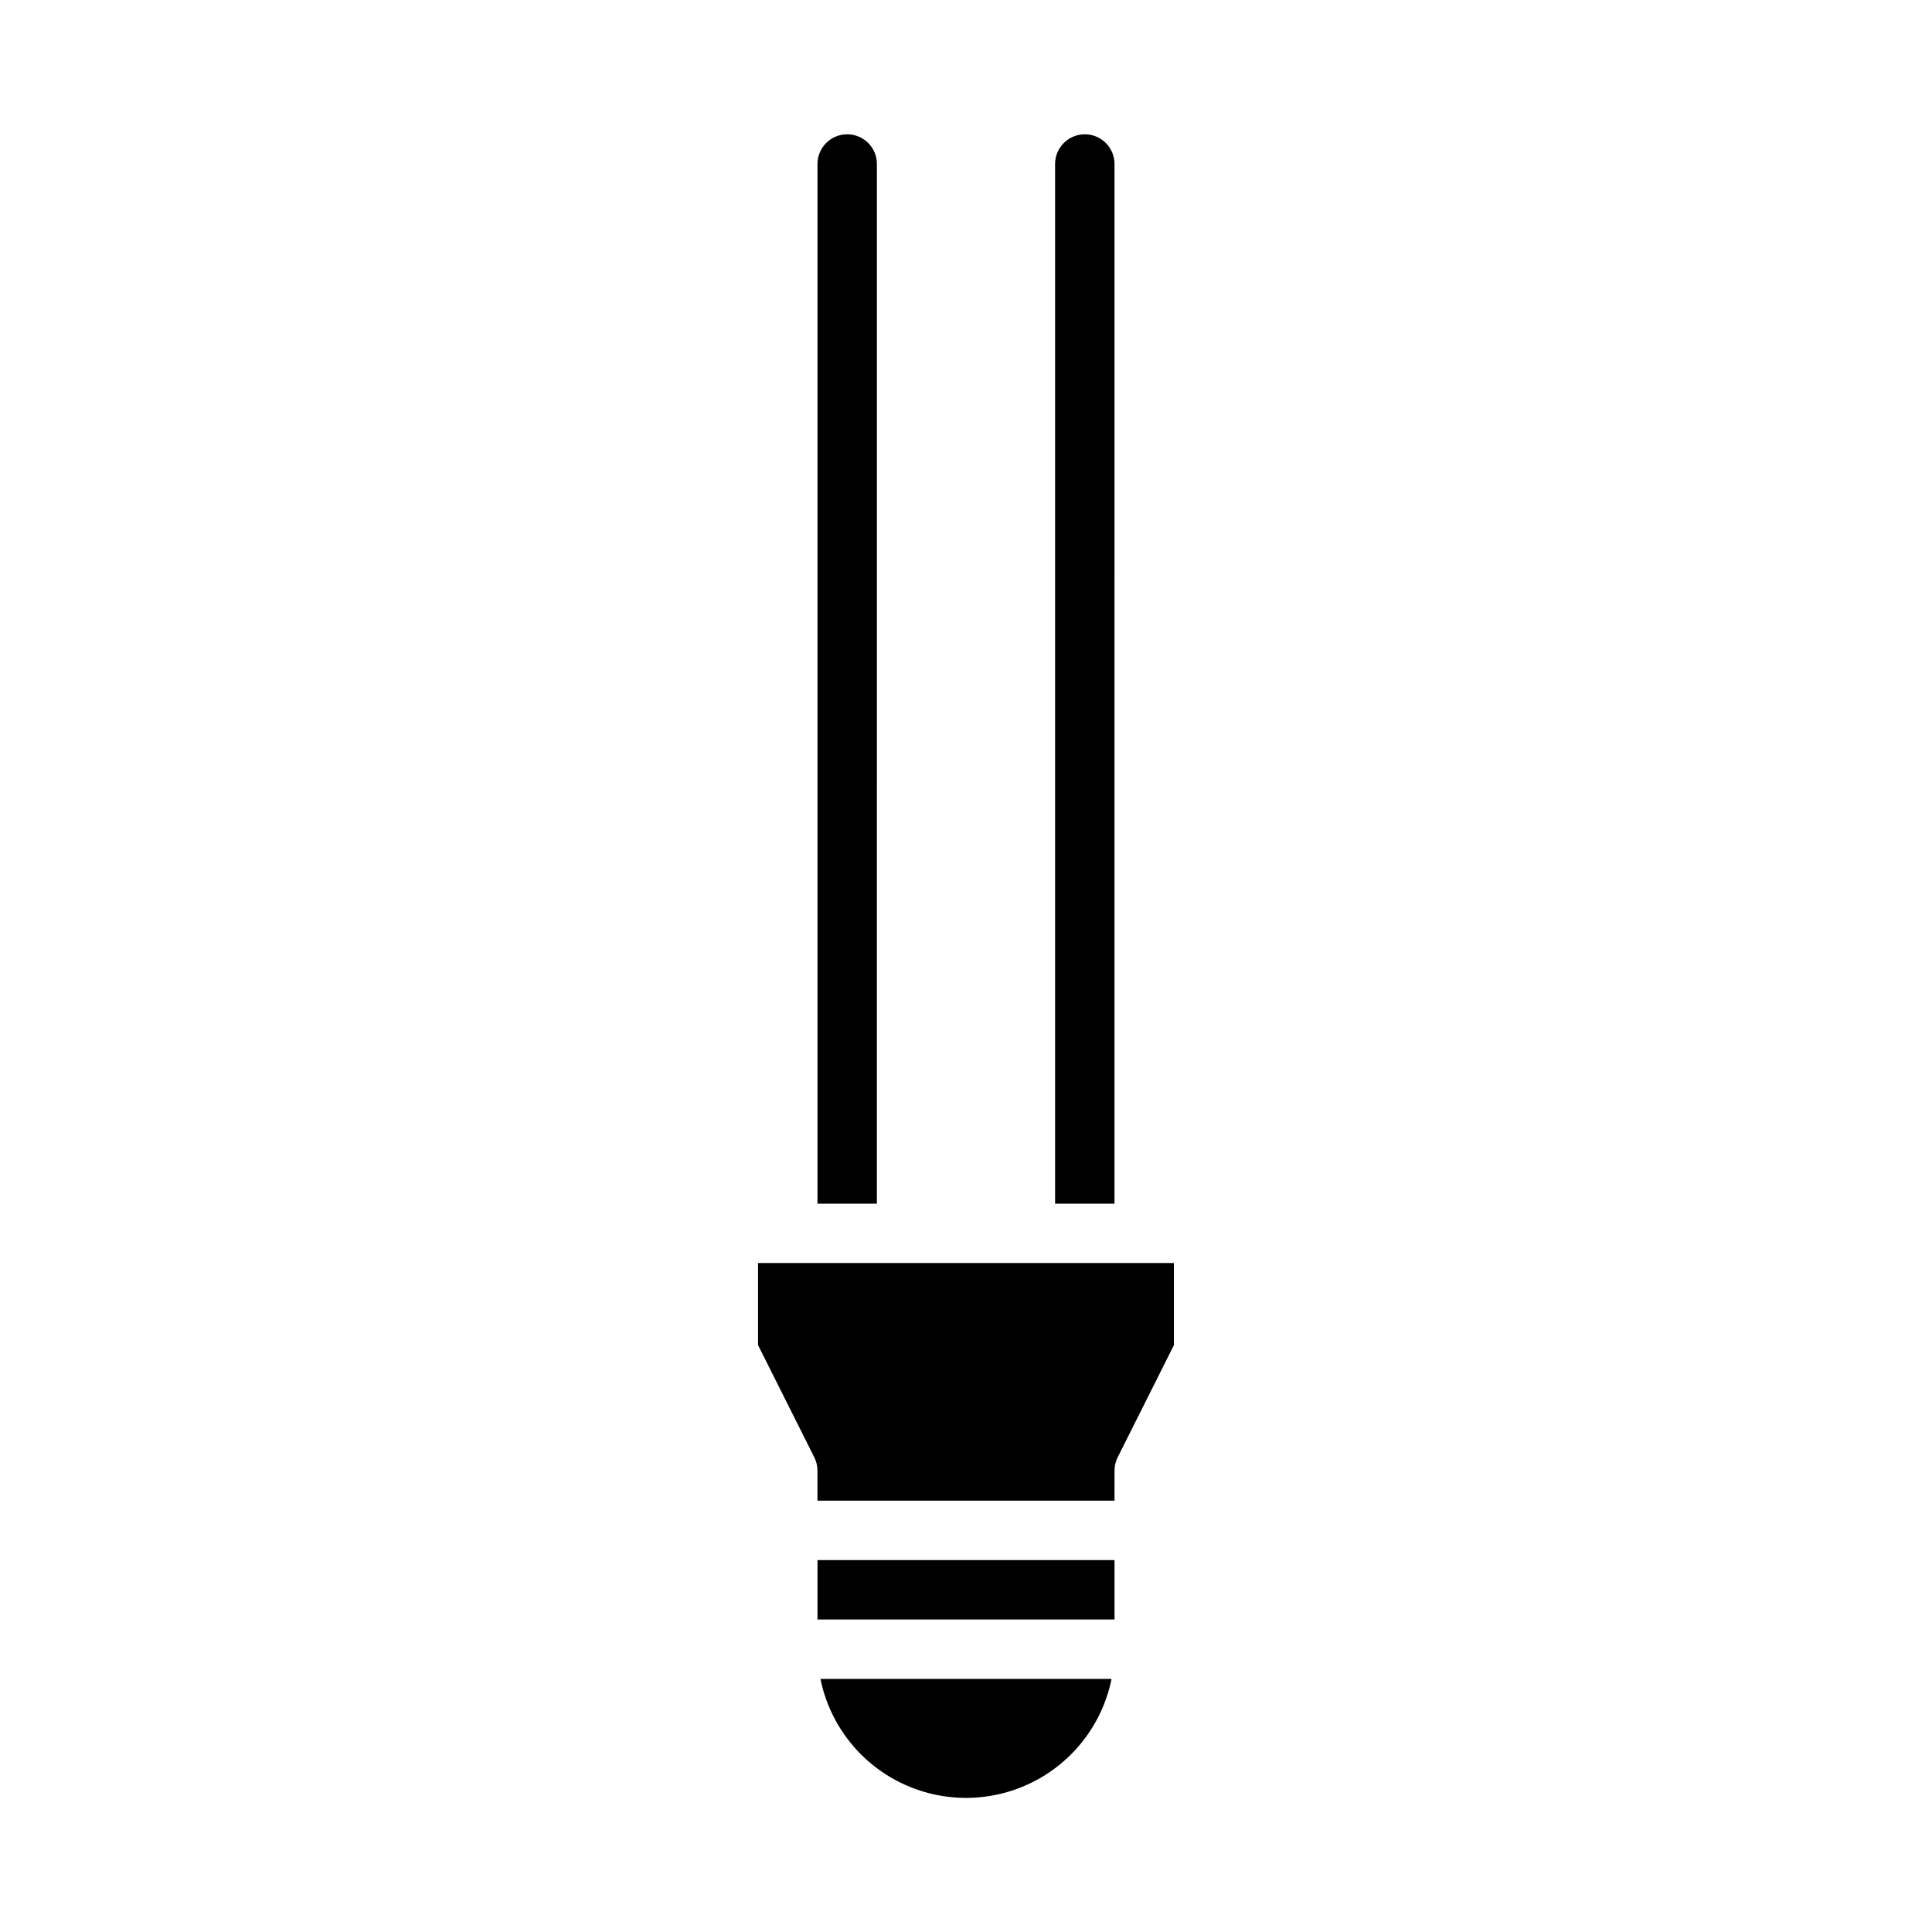
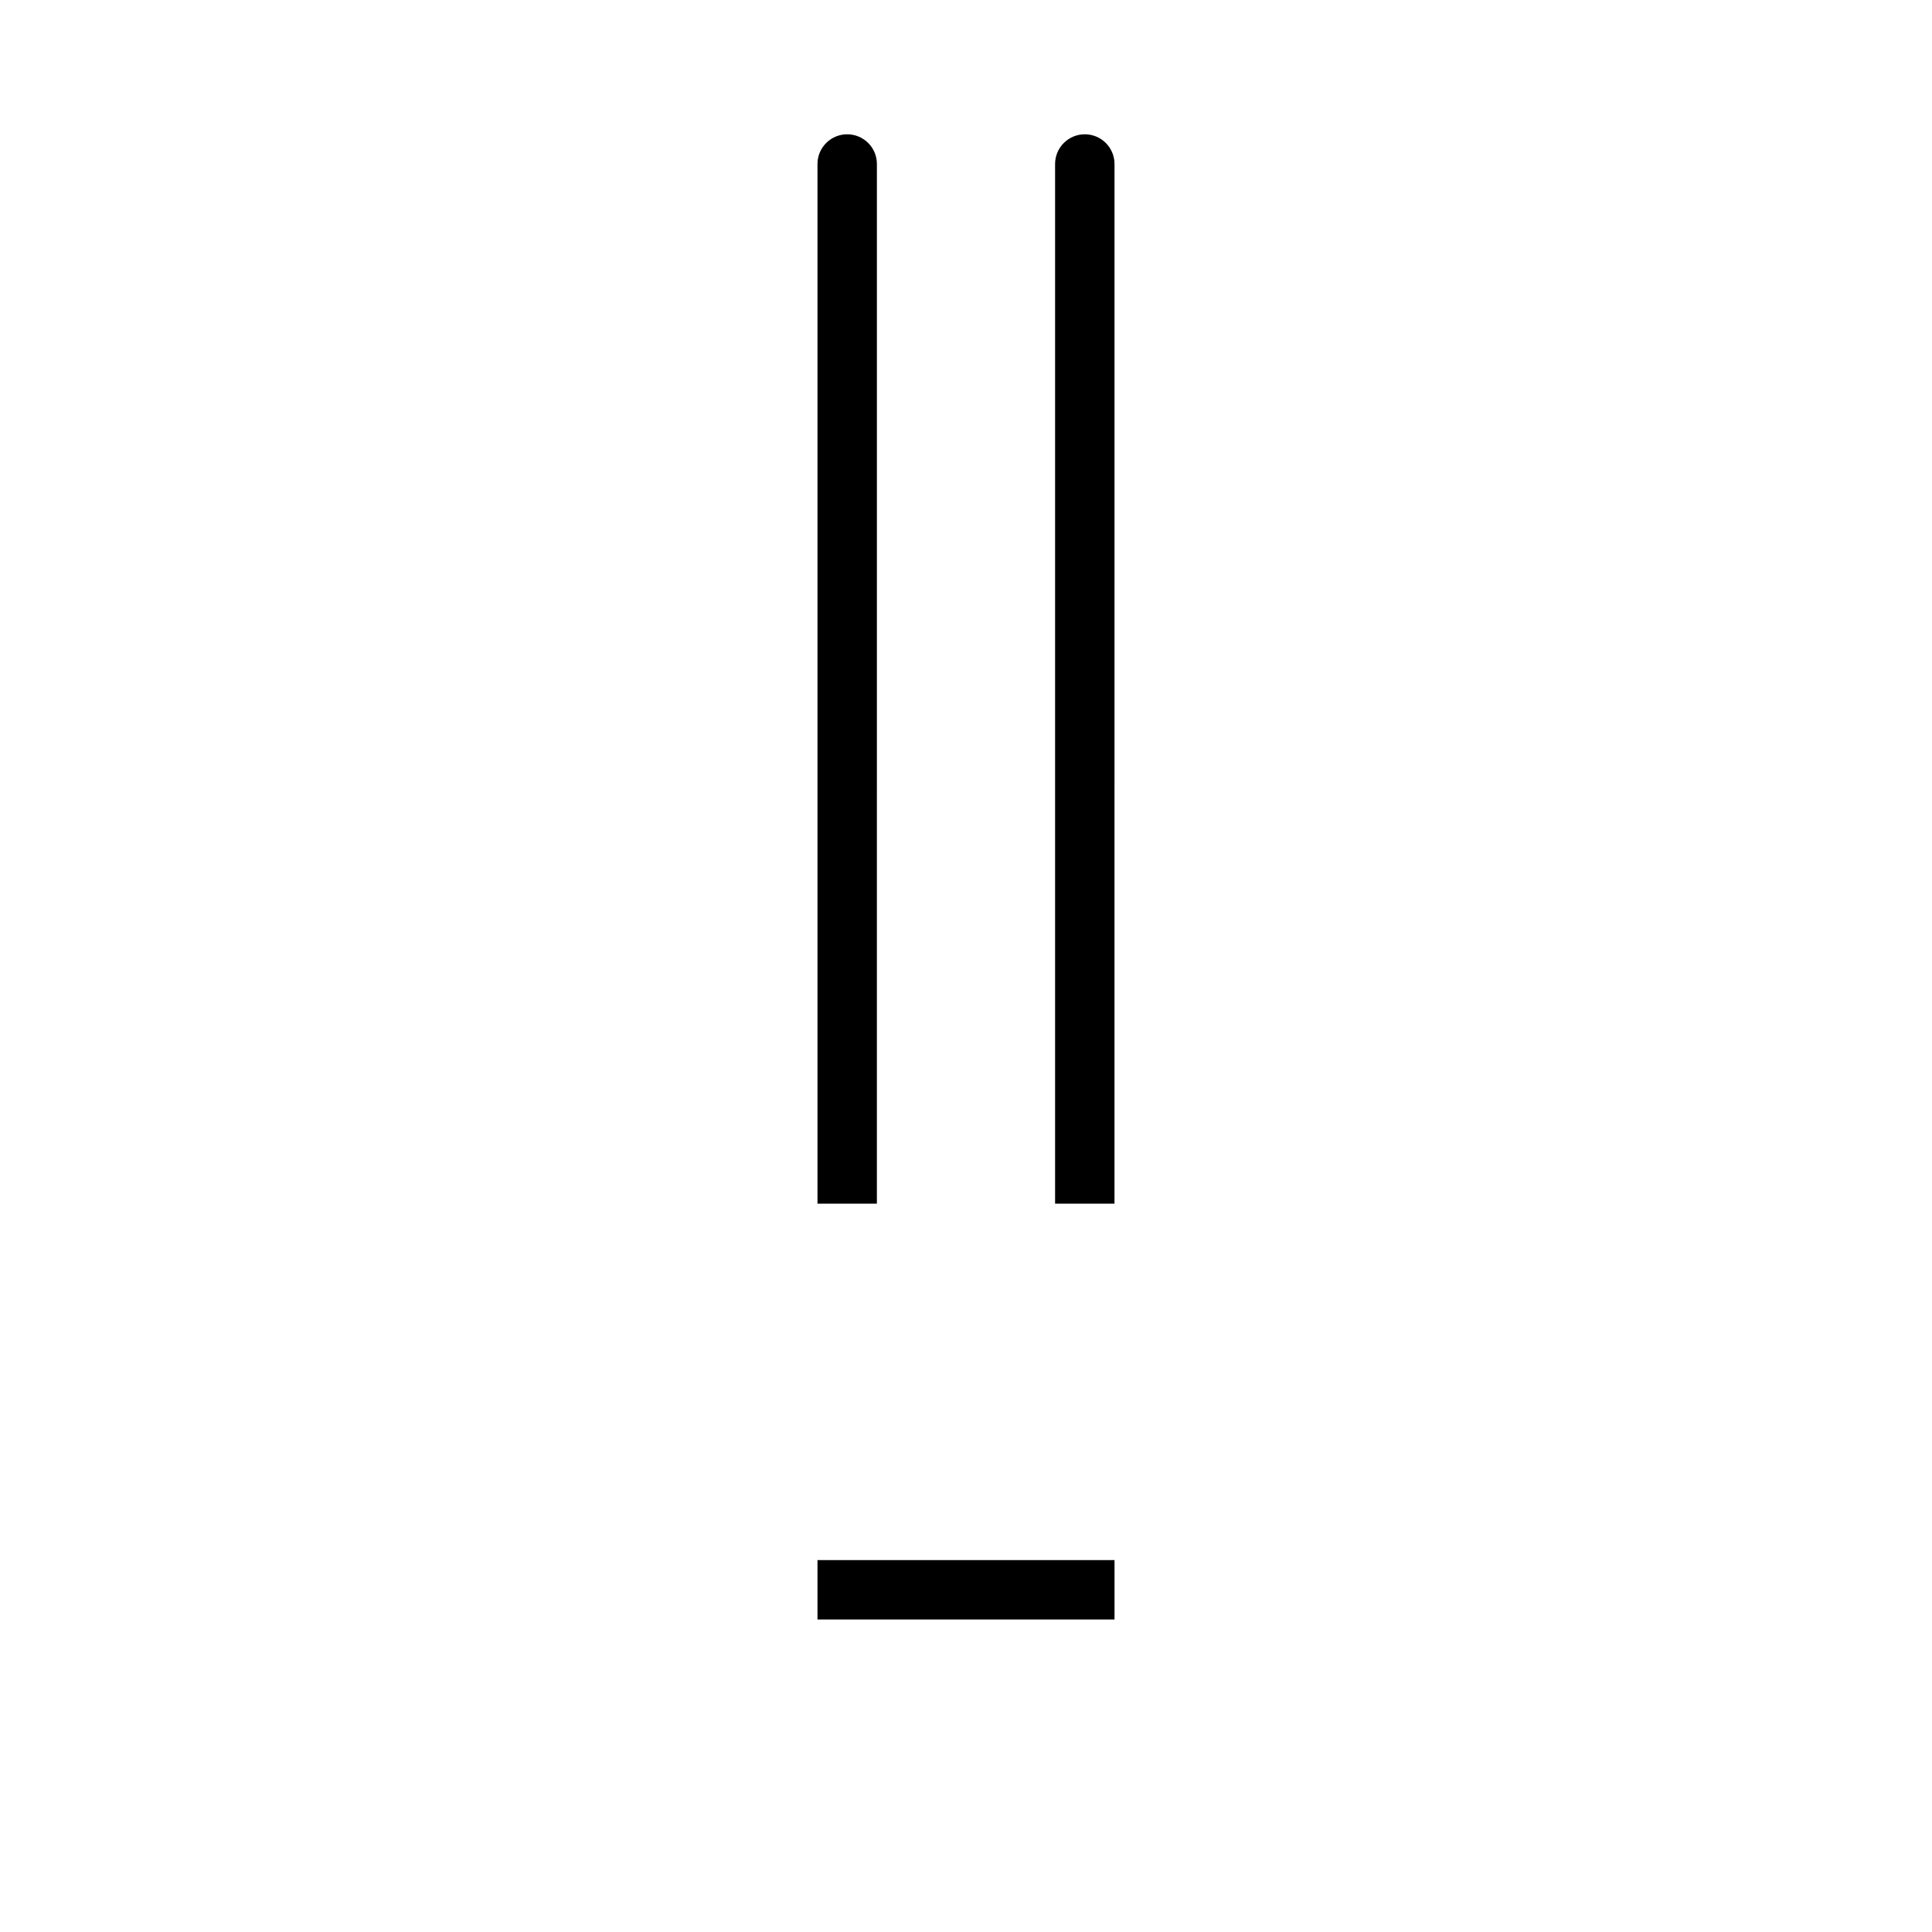
<svg xmlns="http://www.w3.org/2000/svg" fill="#000000" width="800px" height="800px" version="1.1" viewBox="144 144 512 512">
  <g>
    <path d="m360.64 557.44h78.719v15.742h-78.719z" />
-     <path d="m361.43 588.93c2.426 11.957 10.262 22.113 21.211 27.492 10.949 5.383 23.773 5.383 34.723 0 10.949-5.379 18.785-15.535 21.211-27.492z" />
-     <path d="m439.36 533.82c-0.016-1.219 0.254-2.426 0.785-3.519l14.957-29.828v-21.758h-110.21v21.758l14.957 29.828c0.531 1.094 0.801 2.301 0.785 3.519v7.871h78.723z" />
    <path d="m423.61 462.98h15.742l0.004-275.52c0-4.348-3.523-7.871-7.871-7.871-4.348 0-7.875 3.523-7.875 7.871z" />
    <path d="m360.64 462.98h15.742l0.004-275.52c0-4.348-3.523-7.871-7.871-7.871-4.348 0-7.875 3.523-7.875 7.871z" />
  </g>
</svg>